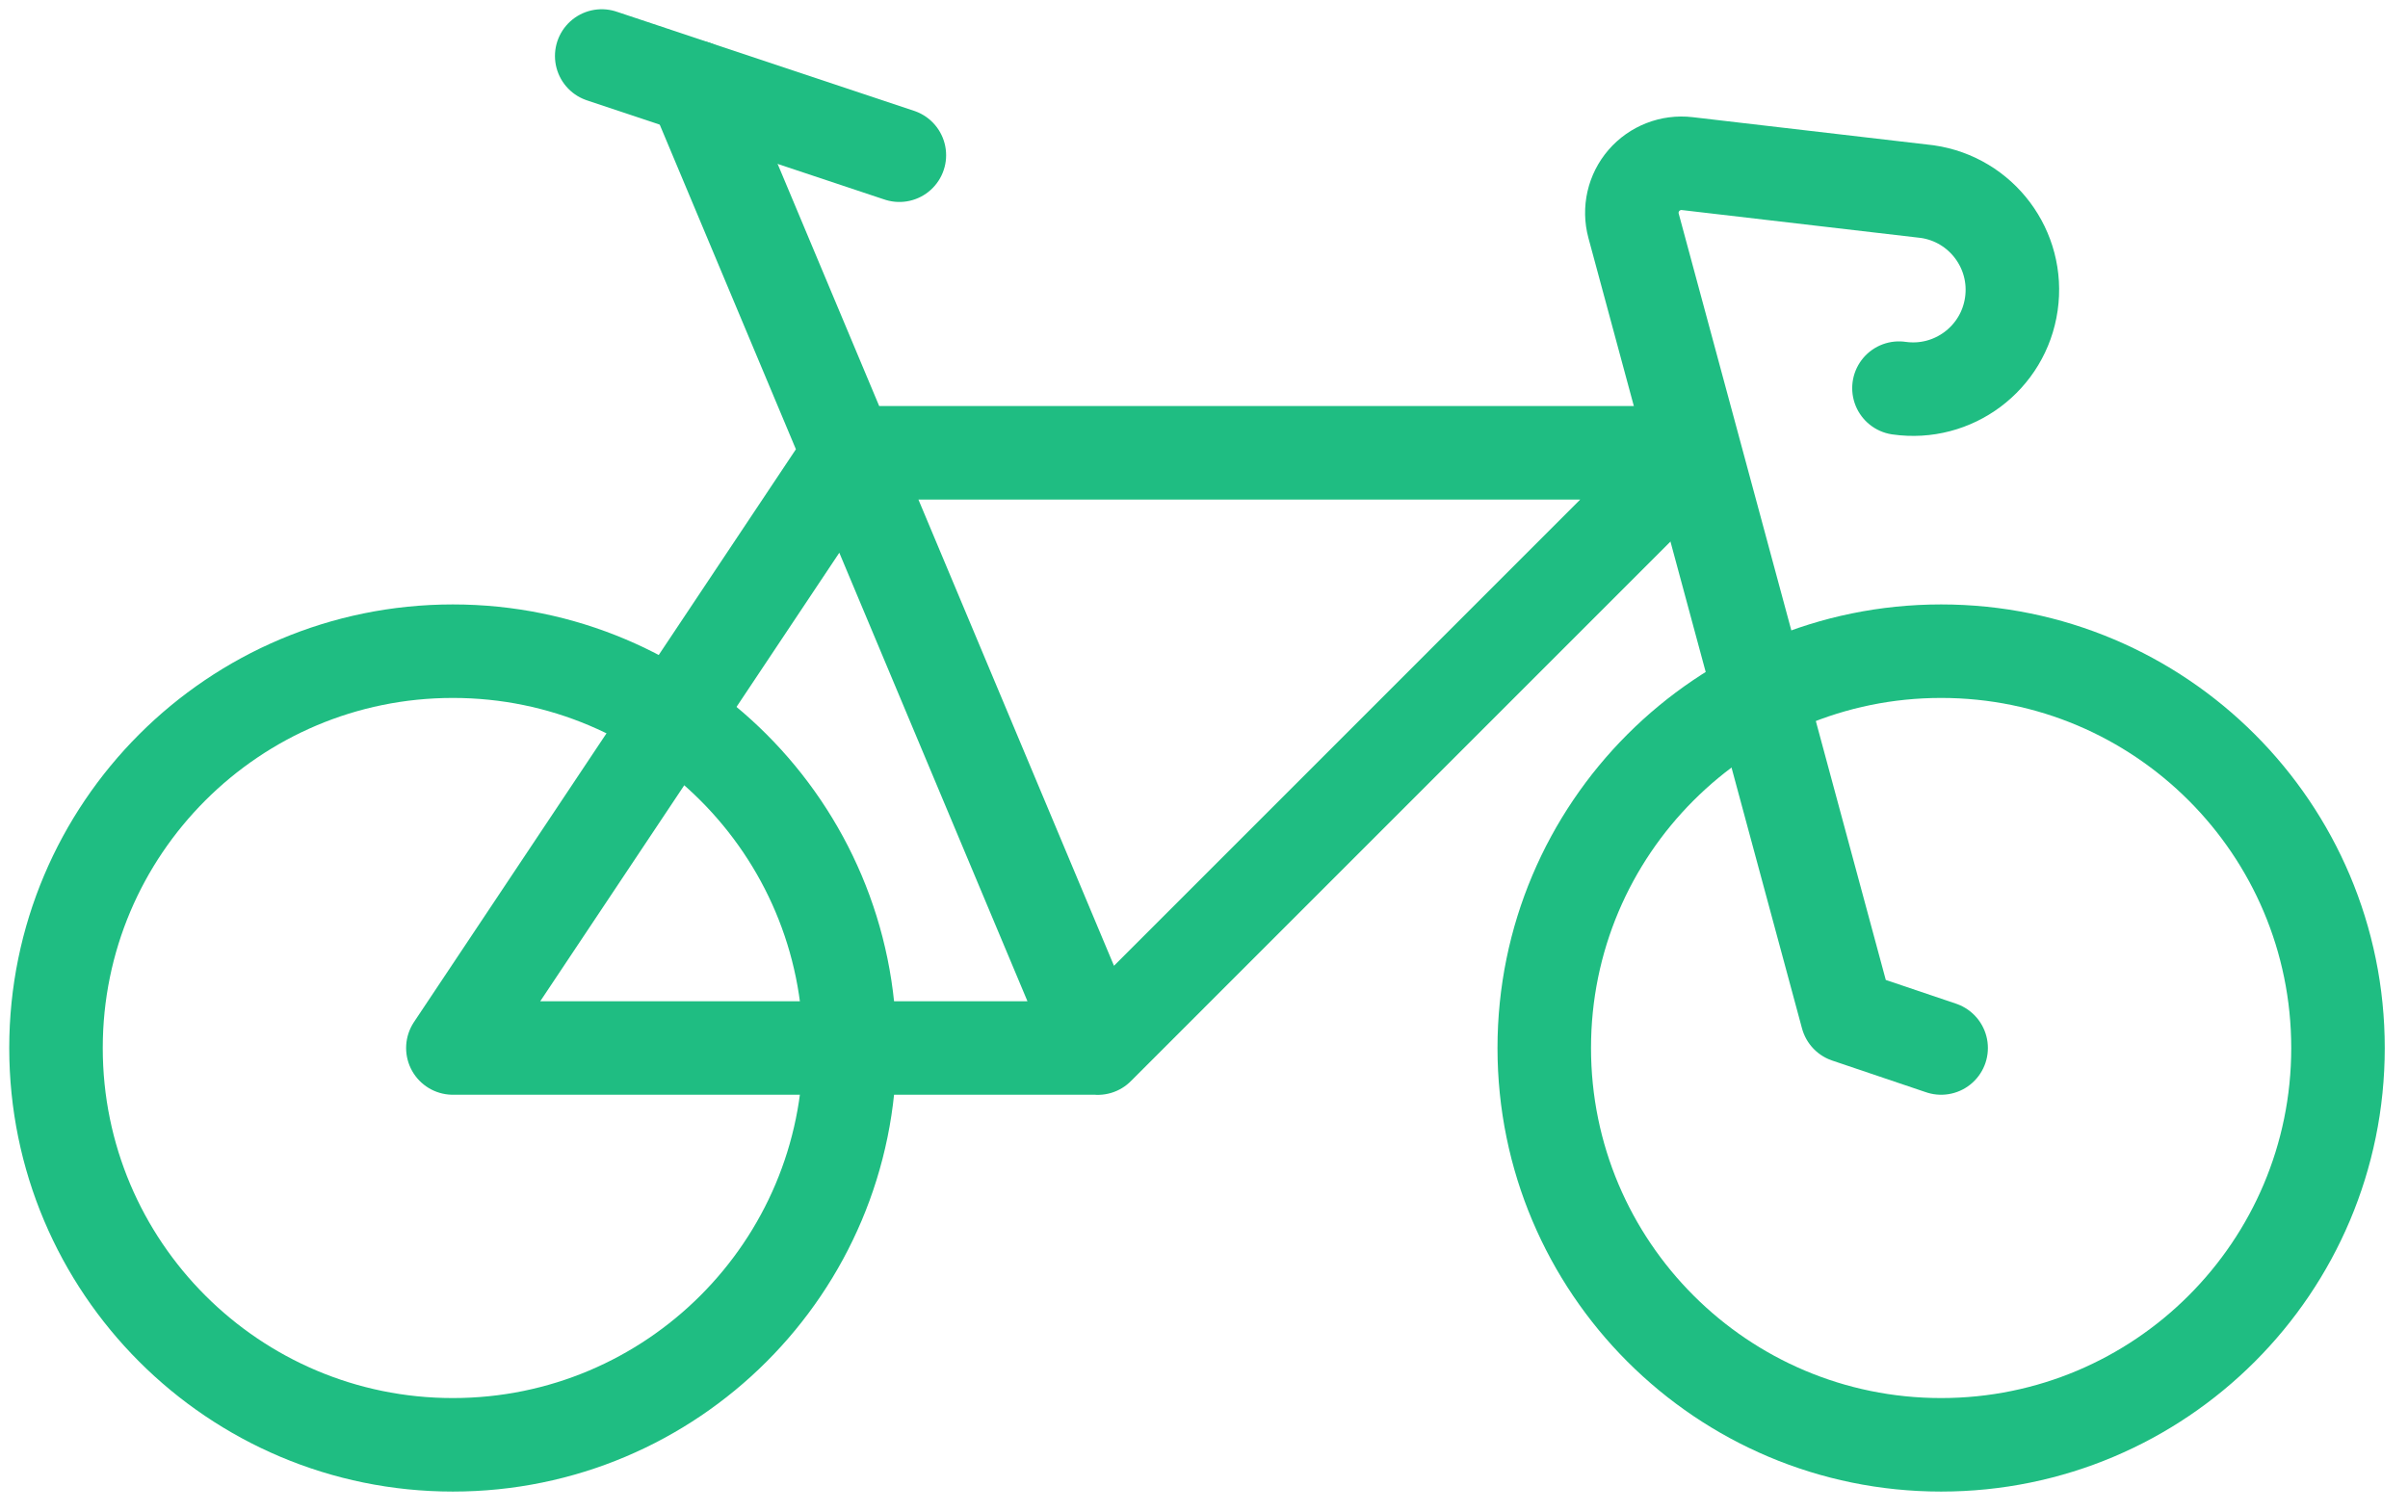
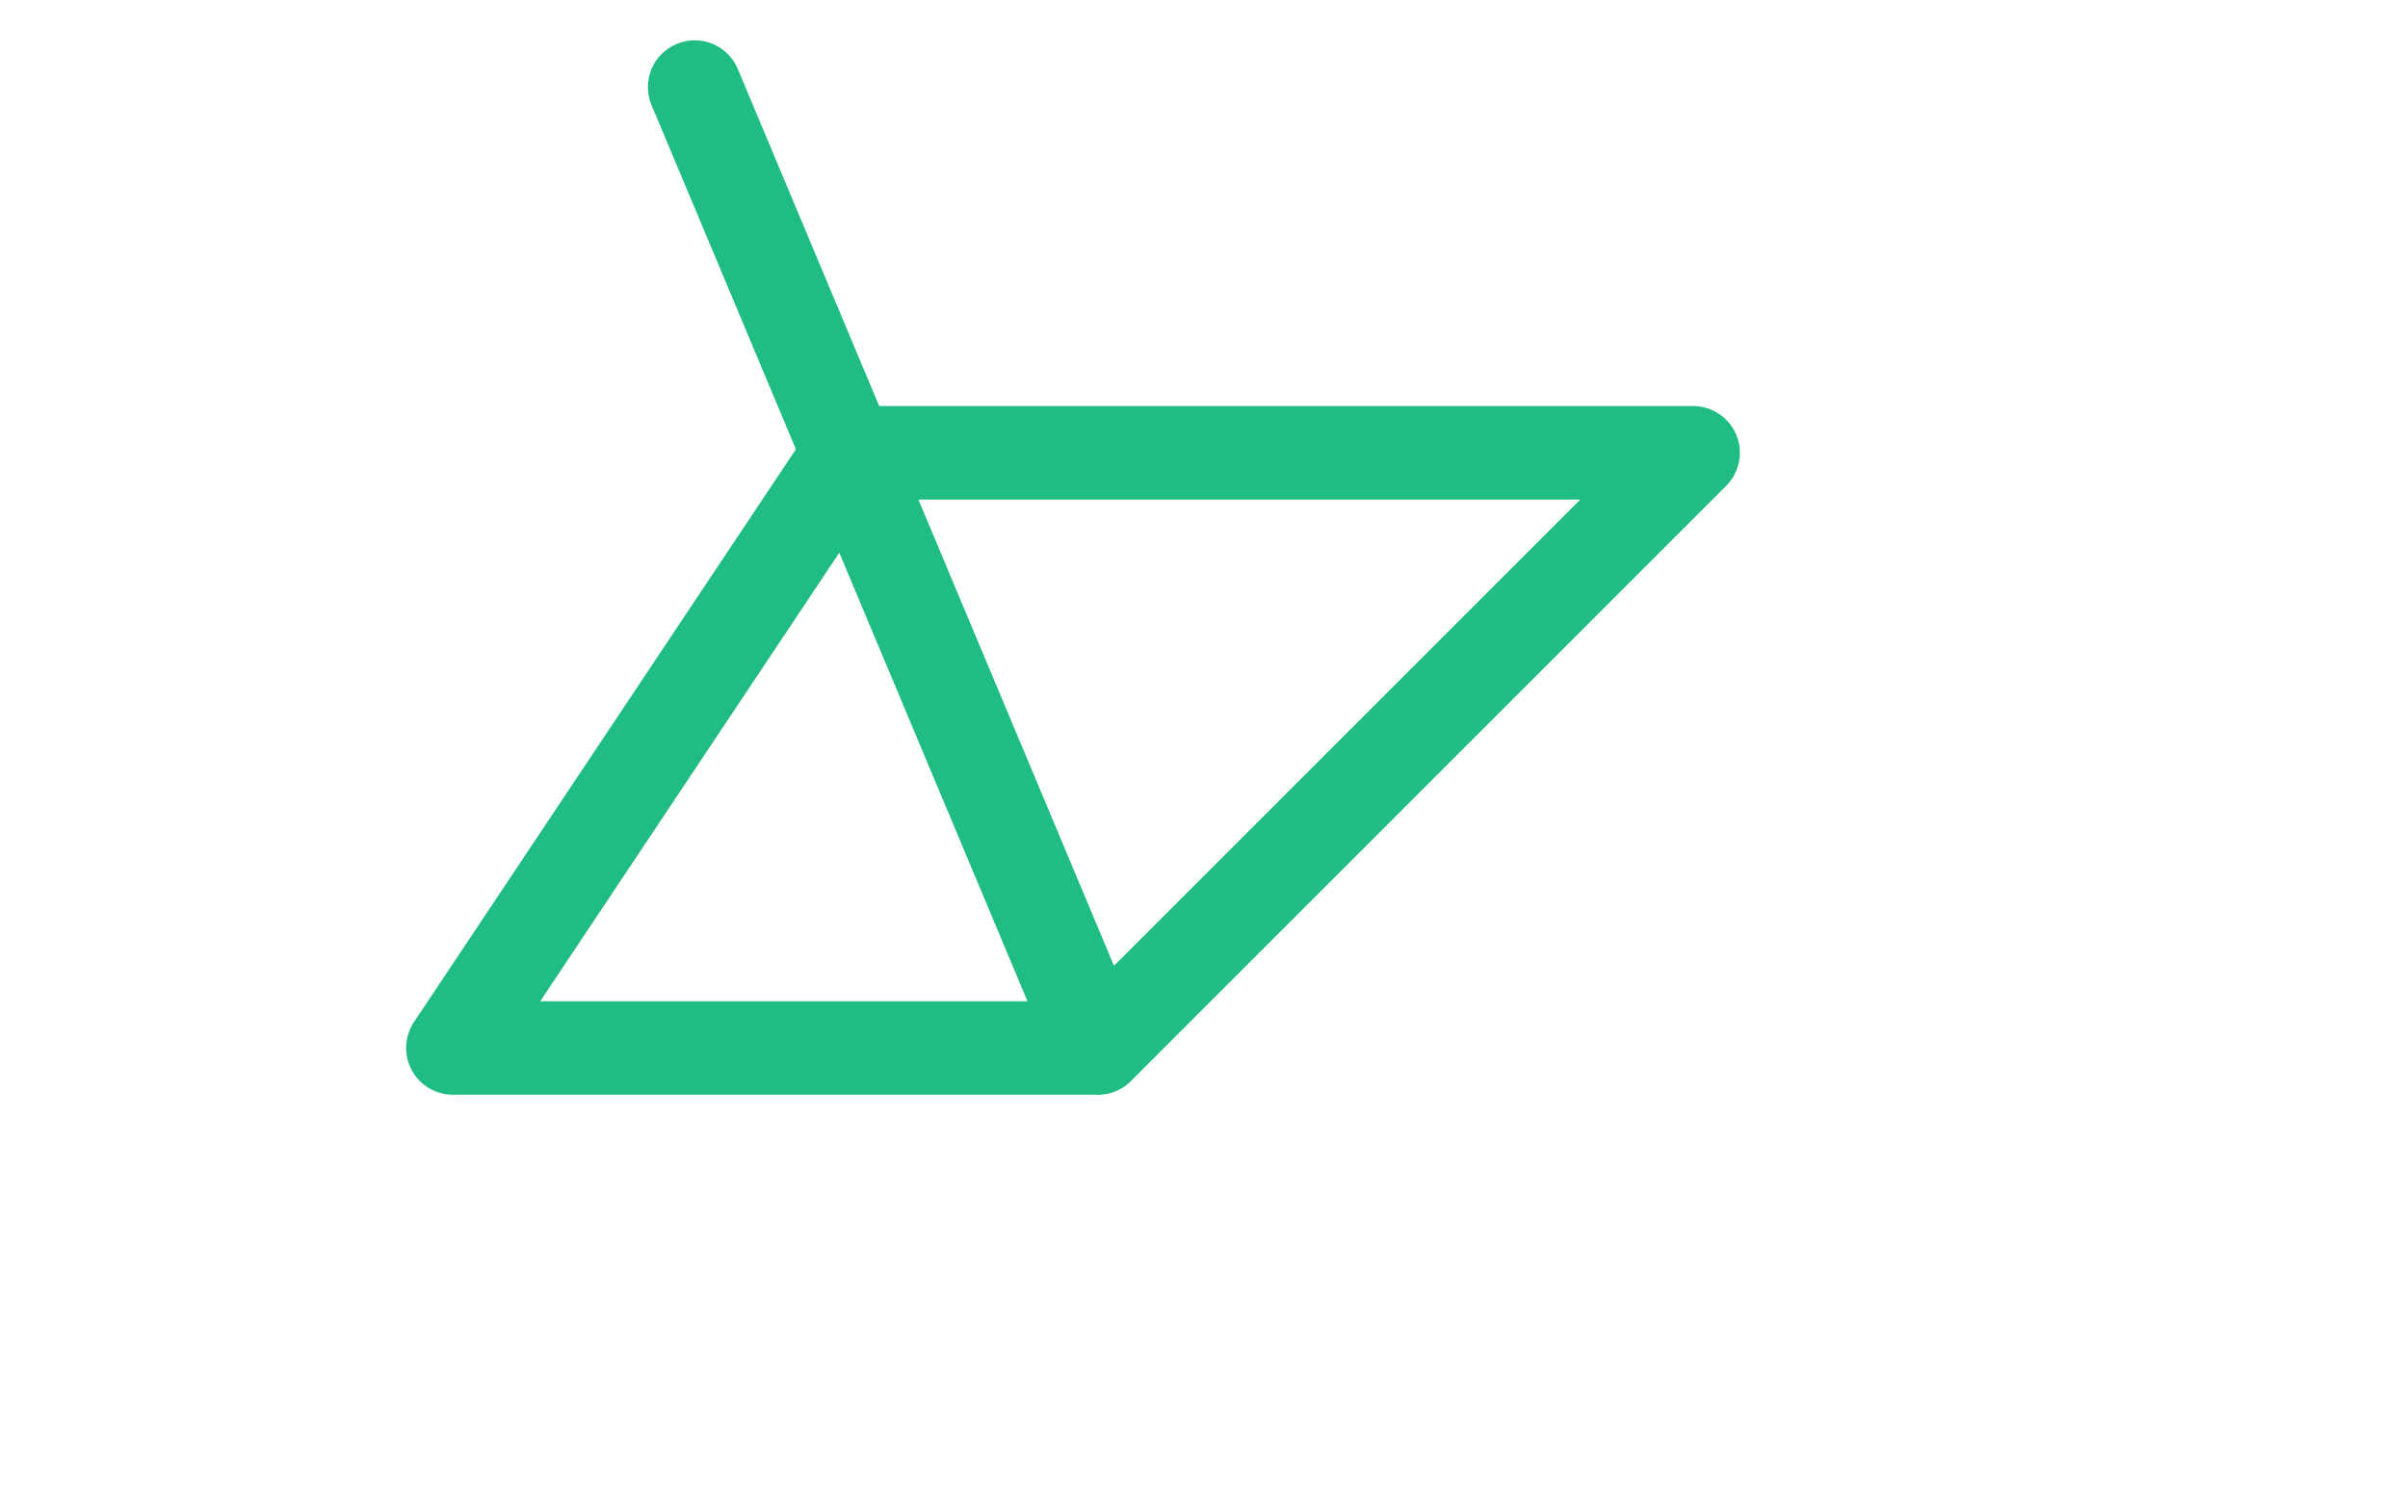
<svg xmlns="http://www.w3.org/2000/svg" width="43px" height="27px" viewBox="0 0 43 27" version="1.1">
  <title>streamline-icon-bicycle-sports@30x30</title>
  <g id="Page-1" stroke="none" stroke-width="1" fill="none" fill-rule="evenodd" stroke-linecap="round" stroke-linejoin="round">
    <g id="Formules-VAE-(+contenu)" transform="translate(-779, -2289)" stroke="#1FBD82" stroke-width="1.67">
      <g id="criteres" transform="translate(143, 2035)">
        <g id="streamline-icon-bicycle-sports@30x30" transform="translate(637, 255)">
-           <path d="M0,17.717 C0,21.631 3.173,24.804 7.087,24.804 C11.001,24.804 14.174,21.631 14.174,17.717 C14.174,13.803 11.001,10.63 7.087,10.63 C3.173,10.63 0,13.803 0,17.717 Z" id="Path" />
-           <path d="M26.576,17.717 C26.576,21.631 29.749,24.804 33.663,24.804 C37.577,24.804 40.75,21.631 40.75,17.717 C40.75,13.803 37.577,10.63 33.663,10.63 C29.749,10.63 26.576,13.803 26.576,17.717 Z" id="Path" />
          <polyline id="Path" points="18.603 17.719 29.234 7.087 14.174 7.087 7.087 17.717 18.603 17.717 11.405 0.555" />
-           <path d="M33.663,17.717 L31.985,17.15 L28.171,3.033 C28.094,2.749 28.163,2.446 28.355,2.223 C28.547,2.001 28.837,1.888 29.129,1.922 L33.415,2.422 C34.384,2.561 35.057,3.46 34.917,4.429 C34.778,5.399 33.879,6.071 32.91,5.932" id="Path" />
-           <line x1="9.745" y1="0" x2="15.06" y2="1.772" id="Path" />
        </g>
      </g>
    </g>
  </g>
</svg>